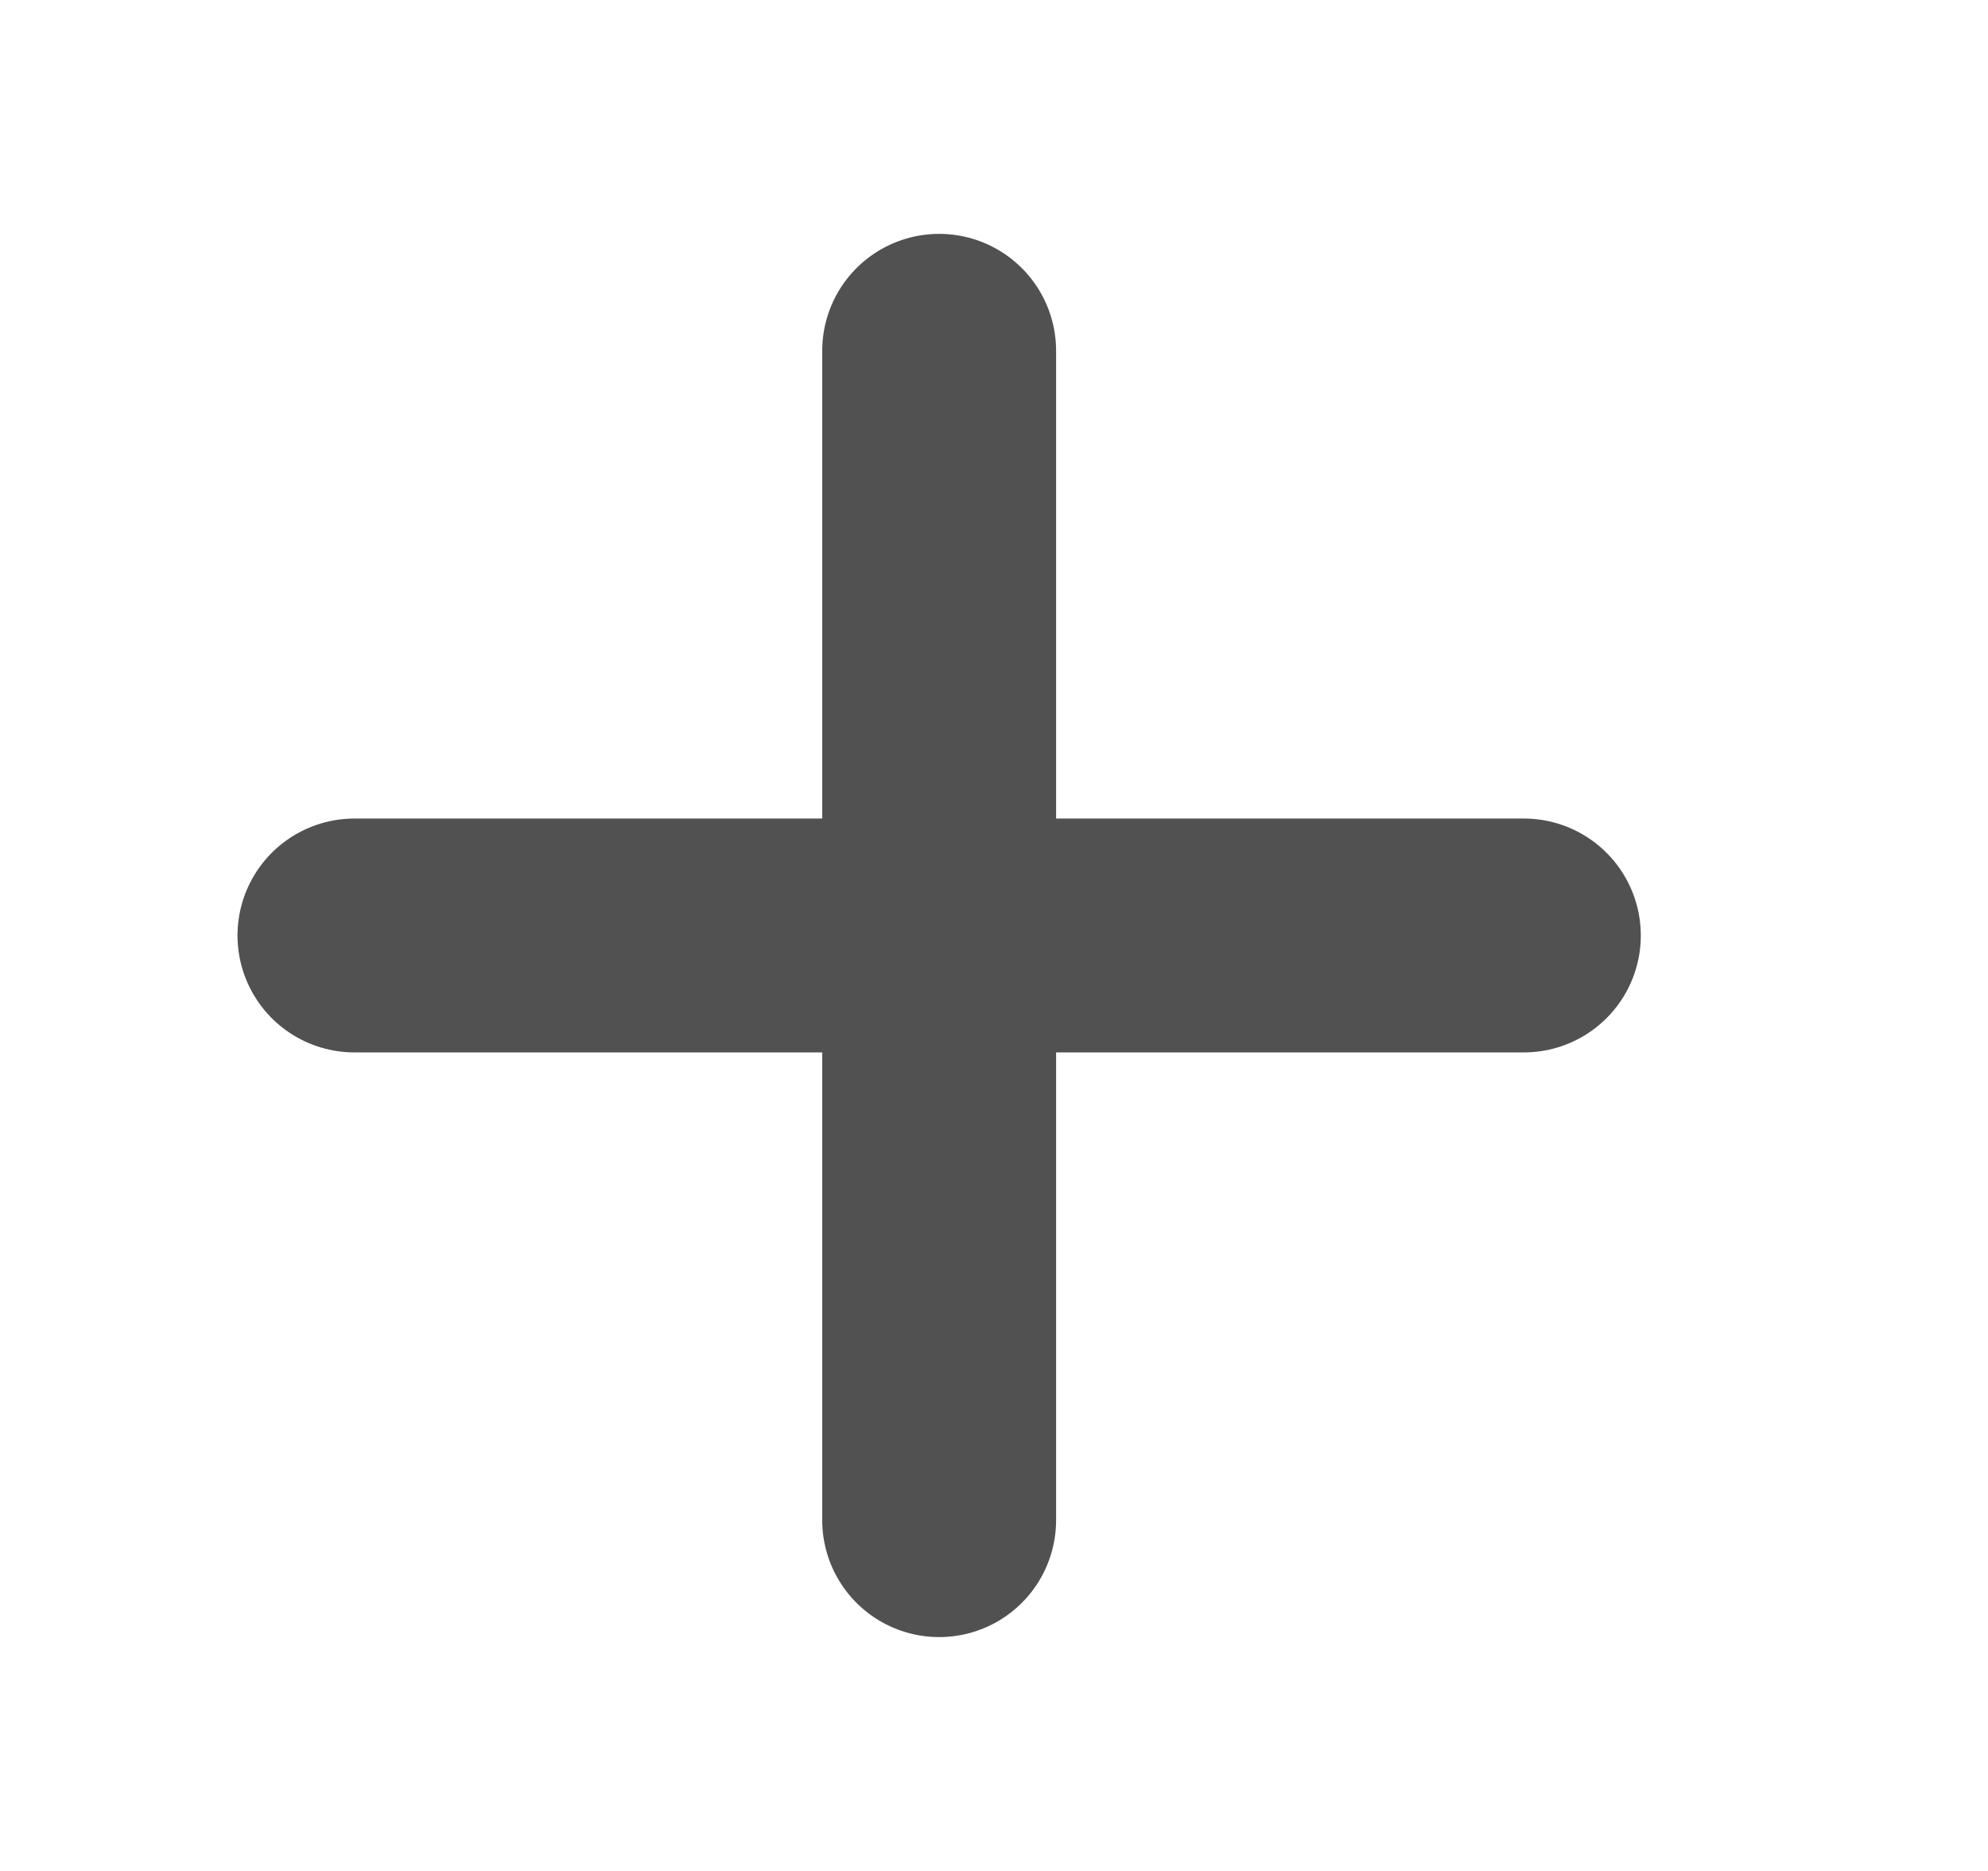
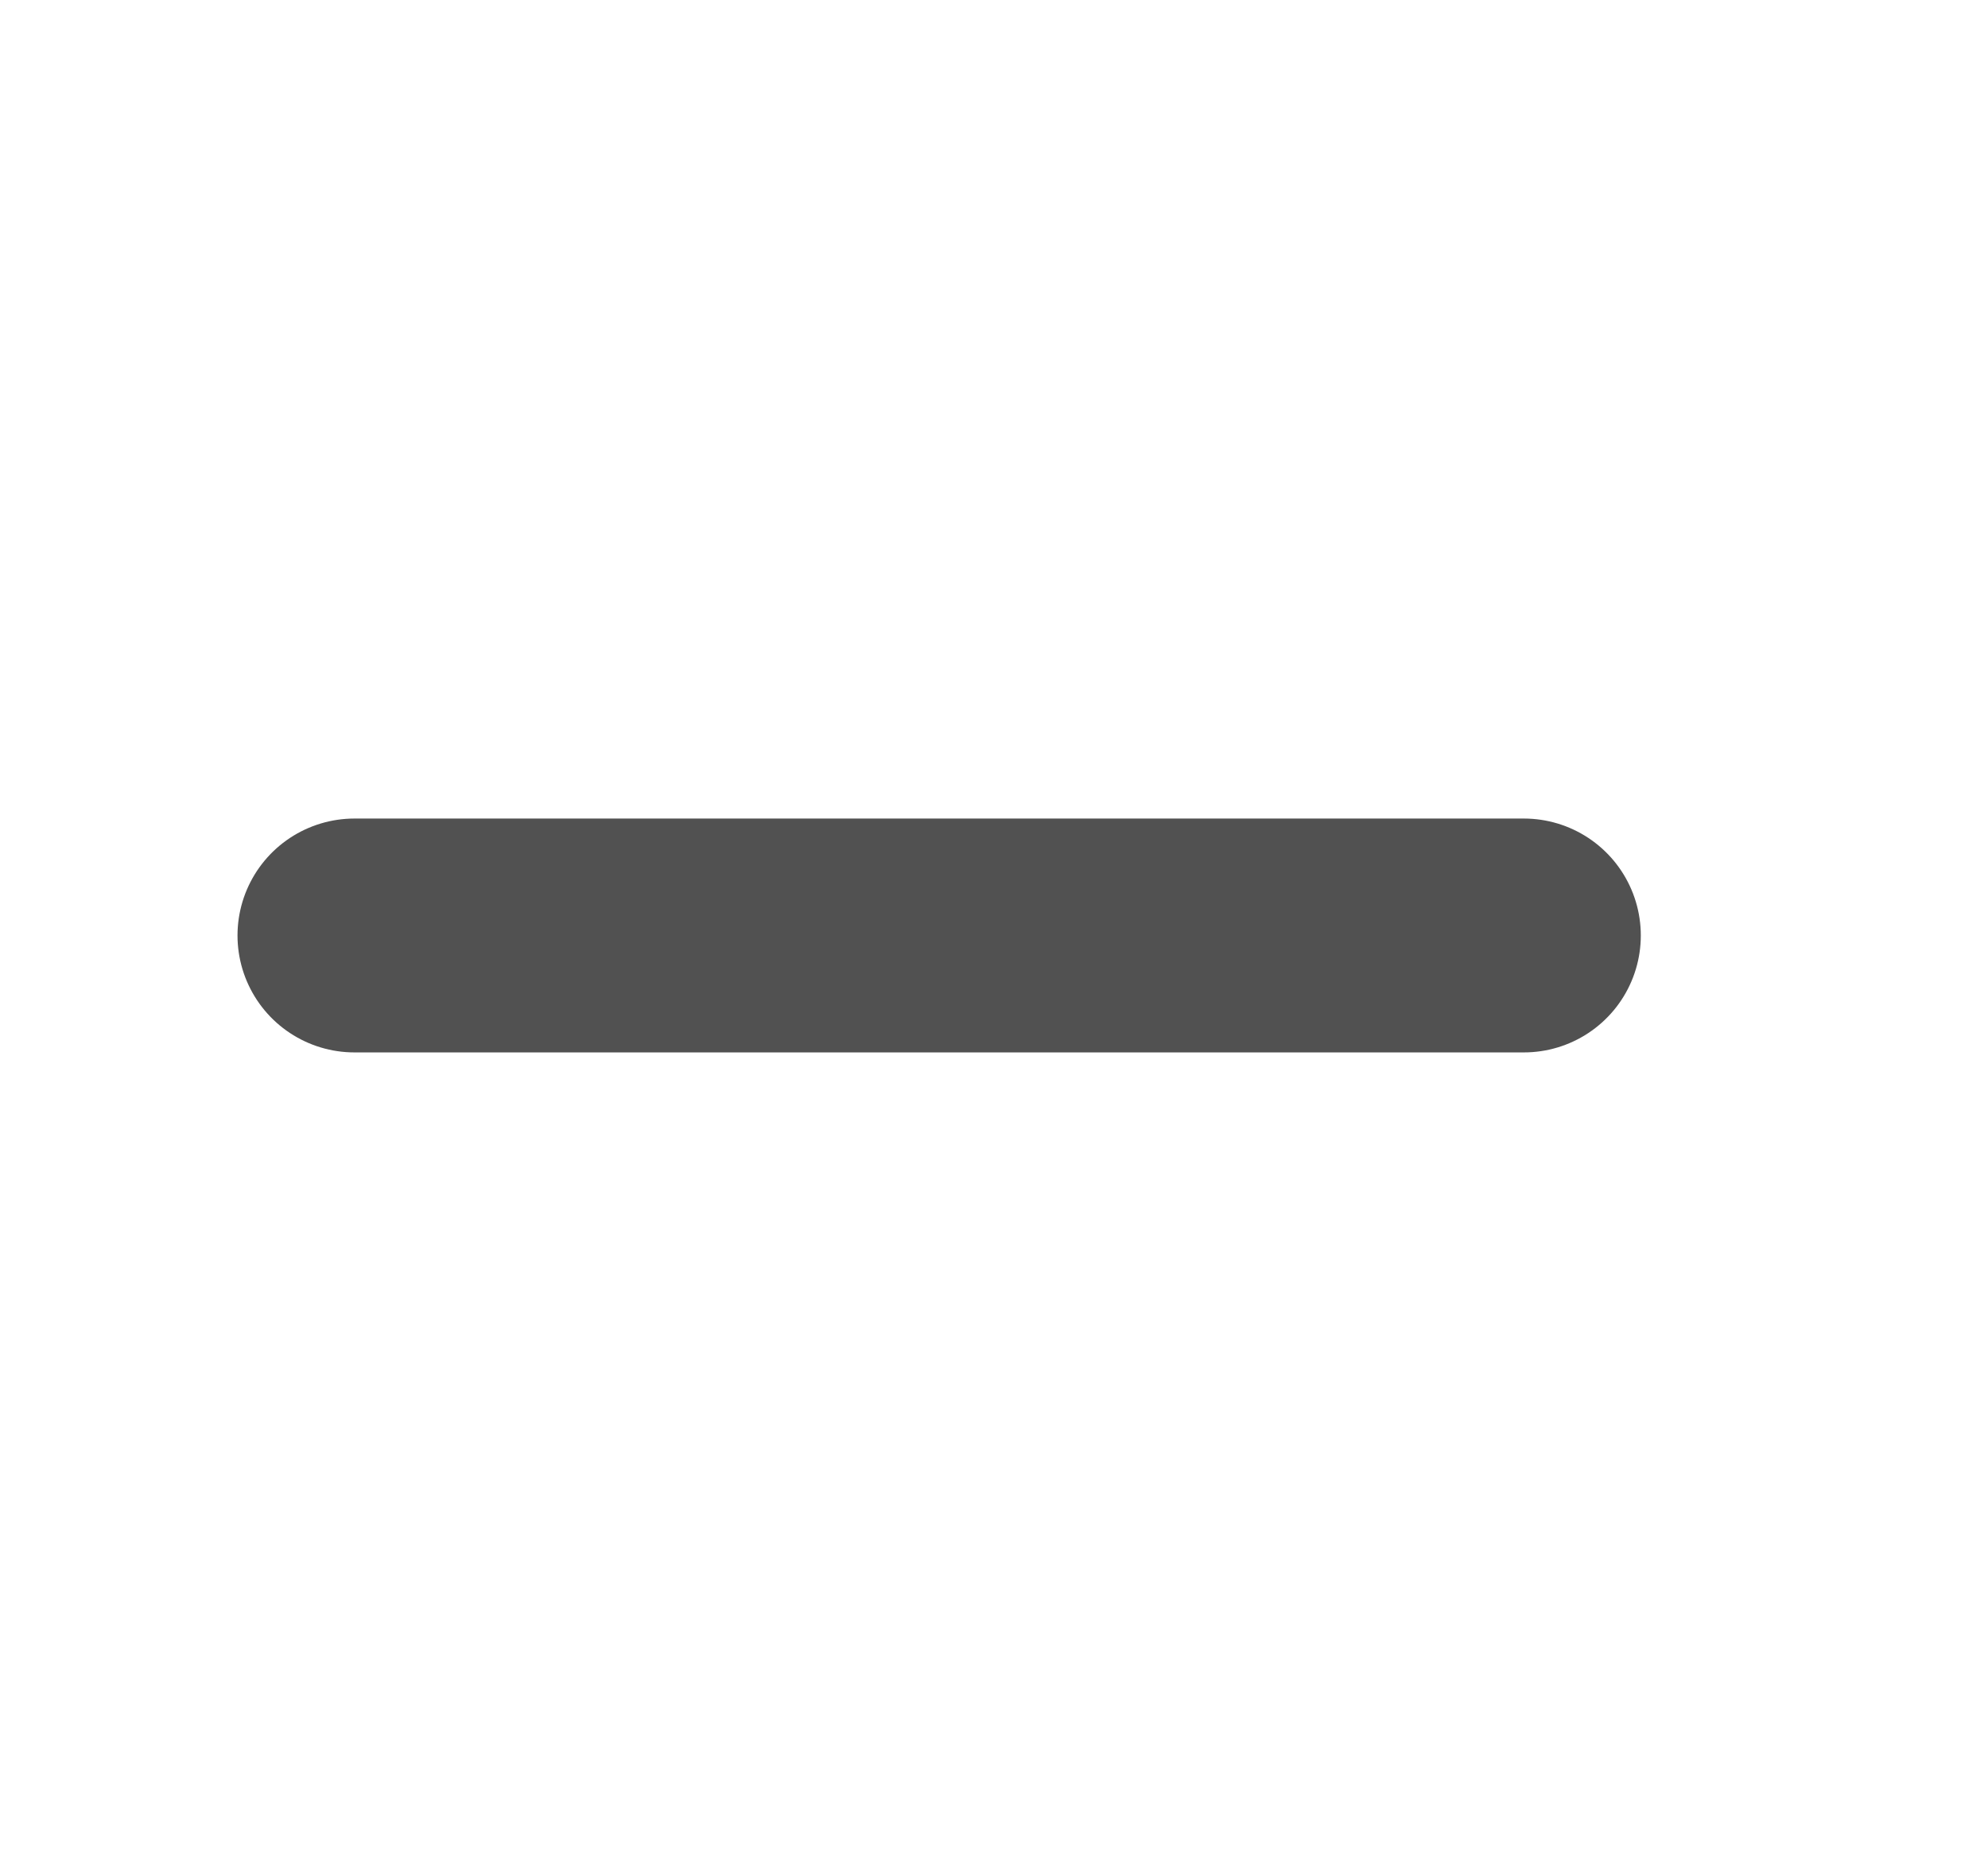
<svg xmlns="http://www.w3.org/2000/svg" width="17" height="16" viewBox="0 0 17 16" fill="none">
  <path d="M3.031 8H13.031" stroke="#515151" stroke-width="2" stroke-linecap="round" stroke-linejoin="round" />
-   <path d="M8.031 13V3" stroke="#515151" stroke-width="2" stroke-linecap="round" stroke-linejoin="round" />
</svg>